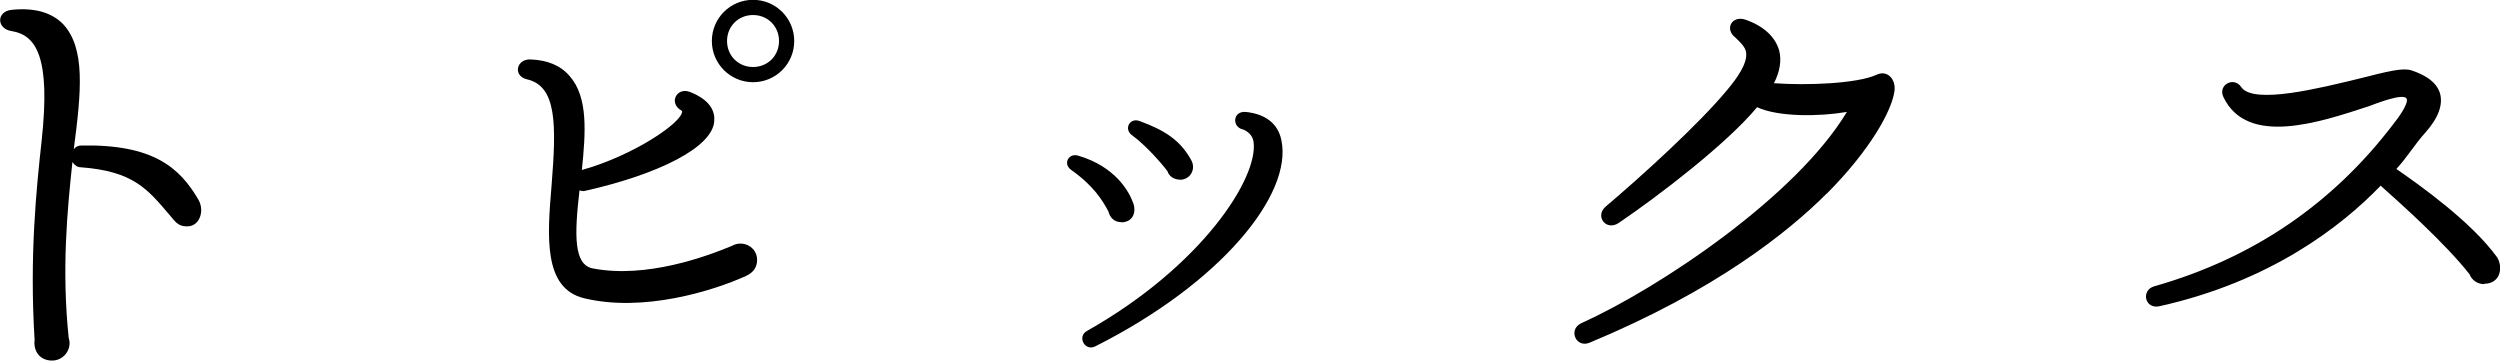
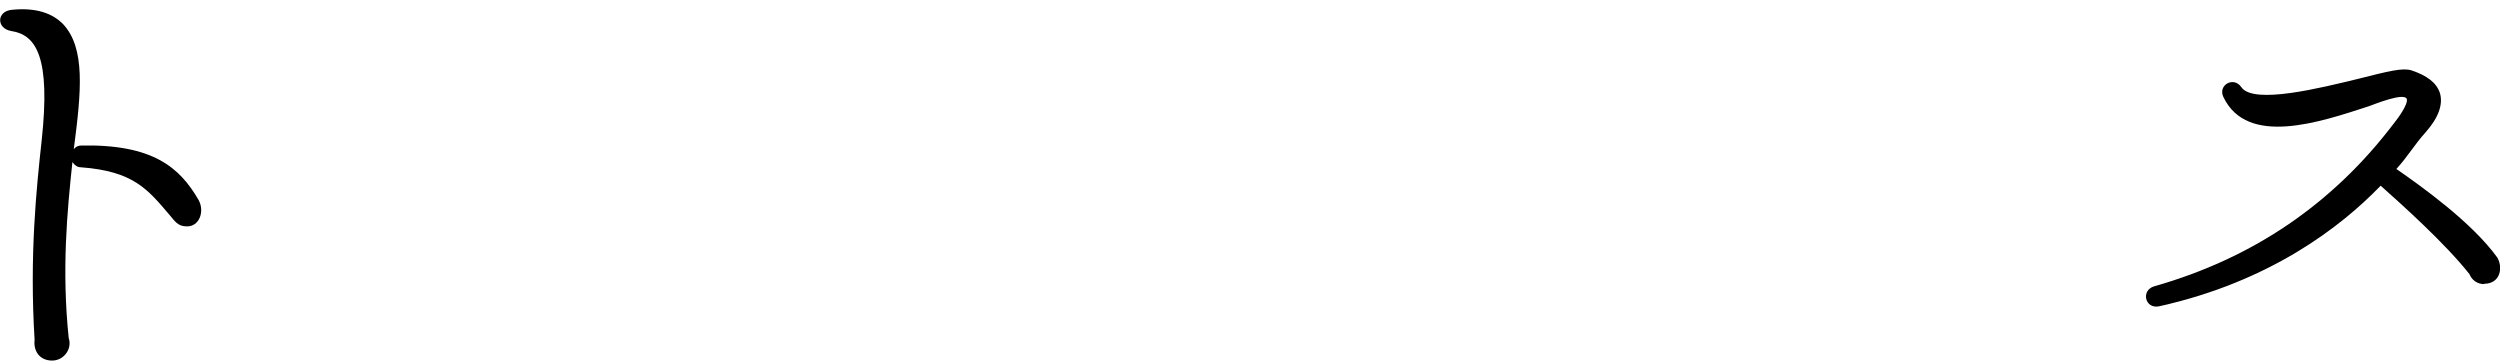
<svg xmlns="http://www.w3.org/2000/svg" id="_レイヤー_2" data-name="レイヤー 2" viewBox="0 0 148.1 21.36">
  <g id="_テキスト" data-name="テキスト">
    <g>
      <path d="m11.06,13.41c-.53,0-.7-.31-1.01-.67-1.29-1.51-2.13-2.6-5.26-2.83-.2,0-.36-.11-.5-.31-.31,2.91-.64,6.38-.22,10.42.22.64-.28,1.34-.98,1.34-.76,0-1.12-.59-1.04-1.23-.31-4.98.11-8.99.42-11.82.53-4.9-.31-6.24-1.79-6.47-.9-.14-.9-1.18.03-1.26,1.43-.14,2.38.2,3.02.84,1.34,1.43,1.09,3.98.64,7.42.11-.14.25-.22.45-.22,4.23-.08,5.82,1.29,6.94,3.22.39.7.03,1.6-.7,1.57Z" />
-       <path d="m44.19,16.35c-1.99.9-6.1,2.16-9.58,1.32-2.46-.59-2.18-3.72-1.93-6.75.28-3.53.31-5.82-1.46-6.22-.84-.2-.64-1.18.17-1.18,1.04.03,1.82.36,2.35.98,1.12,1.26.95,3.39.73,5.57,3.02-.84,5.94-2.8,5.94-3.47v-.03s-.03,0-.06-.03c-.76-.45-.25-1.4.53-1.09,1.26.5,1.48,1.2,1.43,1.74-.11,1.54-3.3,3.14-7.67,4.12-.08.03-.2,0-.31-.03-.31,2.66-.34,4.4.78,4.62,3.19.62,6.8-.73,8.26-1.34.64-.36,1.48.06,1.48.84,0,.42-.22.76-.67.95Zm.42-11.48c-1.34,0-2.44-1.09-2.44-2.44s1.09-2.44,2.44-2.44,2.44,1.09,2.44,2.44-1.09,2.44-2.44,2.44Zm0-3.98c-.87,0-1.54.67-1.54,1.54s.67,1.54,1.54,1.54,1.54-.67,1.54-1.54-.67-1.54-1.54-1.54Z" />
-       <path d="m66.42,13.16c-.42,0-.67-.28-.76-.64-.36-.67-.87-1.51-2.21-2.46-.5-.36-.14-1.01.42-.84,2.18.64,3.02,2.1,3.28,2.86.17.56-.08,1.09-.73,1.09Zm-1.54,7.36c-.62.31-1.09-.59-.48-.92,6.8-3.84,10.16-9.07,9.86-11.2-.06-.42-.39-.64-.62-.73-.67-.14-.62-1.09.14-1.04,1.15.11,1.93.67,2.13,1.68.67,3.19-3.53,8.43-11.03,12.21Zm5.01-9.88c-.34,0-.64-.2-.73-.5-.36-.48-1.29-1.54-2.1-2.13-.5-.36-.14-1.06.45-.84,1.43.53,2.38,1.09,3.05,2.3.31.53-.03,1.18-.67,1.18Z" />
-       <path d="m108.23,11.45c-2.35,2.35-6.66,5.77-14.06,8.85-.81.34-1.29-.78-.5-1.15,4.7-2.13,12.74-7.53,15.74-12.52-1.6.28-4.06.31-5.32-.28-1.76,2.13-5.77,5.21-8.2,6.86-.76.5-1.43-.42-.76-.98,2.02-1.71,5.52-4.87,7.22-6.94.56-.67,1.18-1.54,1.09-2.18-.03-.31-.36-.62-.62-.87-.7-.53-.2-1.37.62-1.06,1.09.39,1.74,1.04,1.96,1.82.14.56.06,1.2-.31,1.93,1.96.14,4.9.03,6.08-.5.64-.31,1.15.28,1.06.95-.14,1.15-1.43,3.5-4,6.08Z" />
      <path d="m147.16,16.83c-.42,0-.73-.25-.87-.59-1.43-1.82-4.06-4.17-5.26-5.24-2.35,2.44-6.55,5.68-13.1,7.14-.87.2-1.12-.95-.31-1.18,5.91-1.68,10.61-4.93,14.2-9.66.25-.31.84-1.12.76-1.43-.14-.42-1.93.31-2.24.42-2.91.95-7.2,2.41-8.62-.53-.36-.73.62-1.26,1.06-.59.73,1.04,4.73.03,6.92-.5,1.79-.45,2.63-.67,3.16-.5.92.31,1.48.73,1.68,1.34.2.67-.08,1.46-.84,2.32-.64.7-1.09,1.48-1.74,2.18,1.46,1.01,4.48,3.16,5.99,5.26.36.67.11,1.54-.78,1.54Z" />
    </g>
  </g>
</svg>